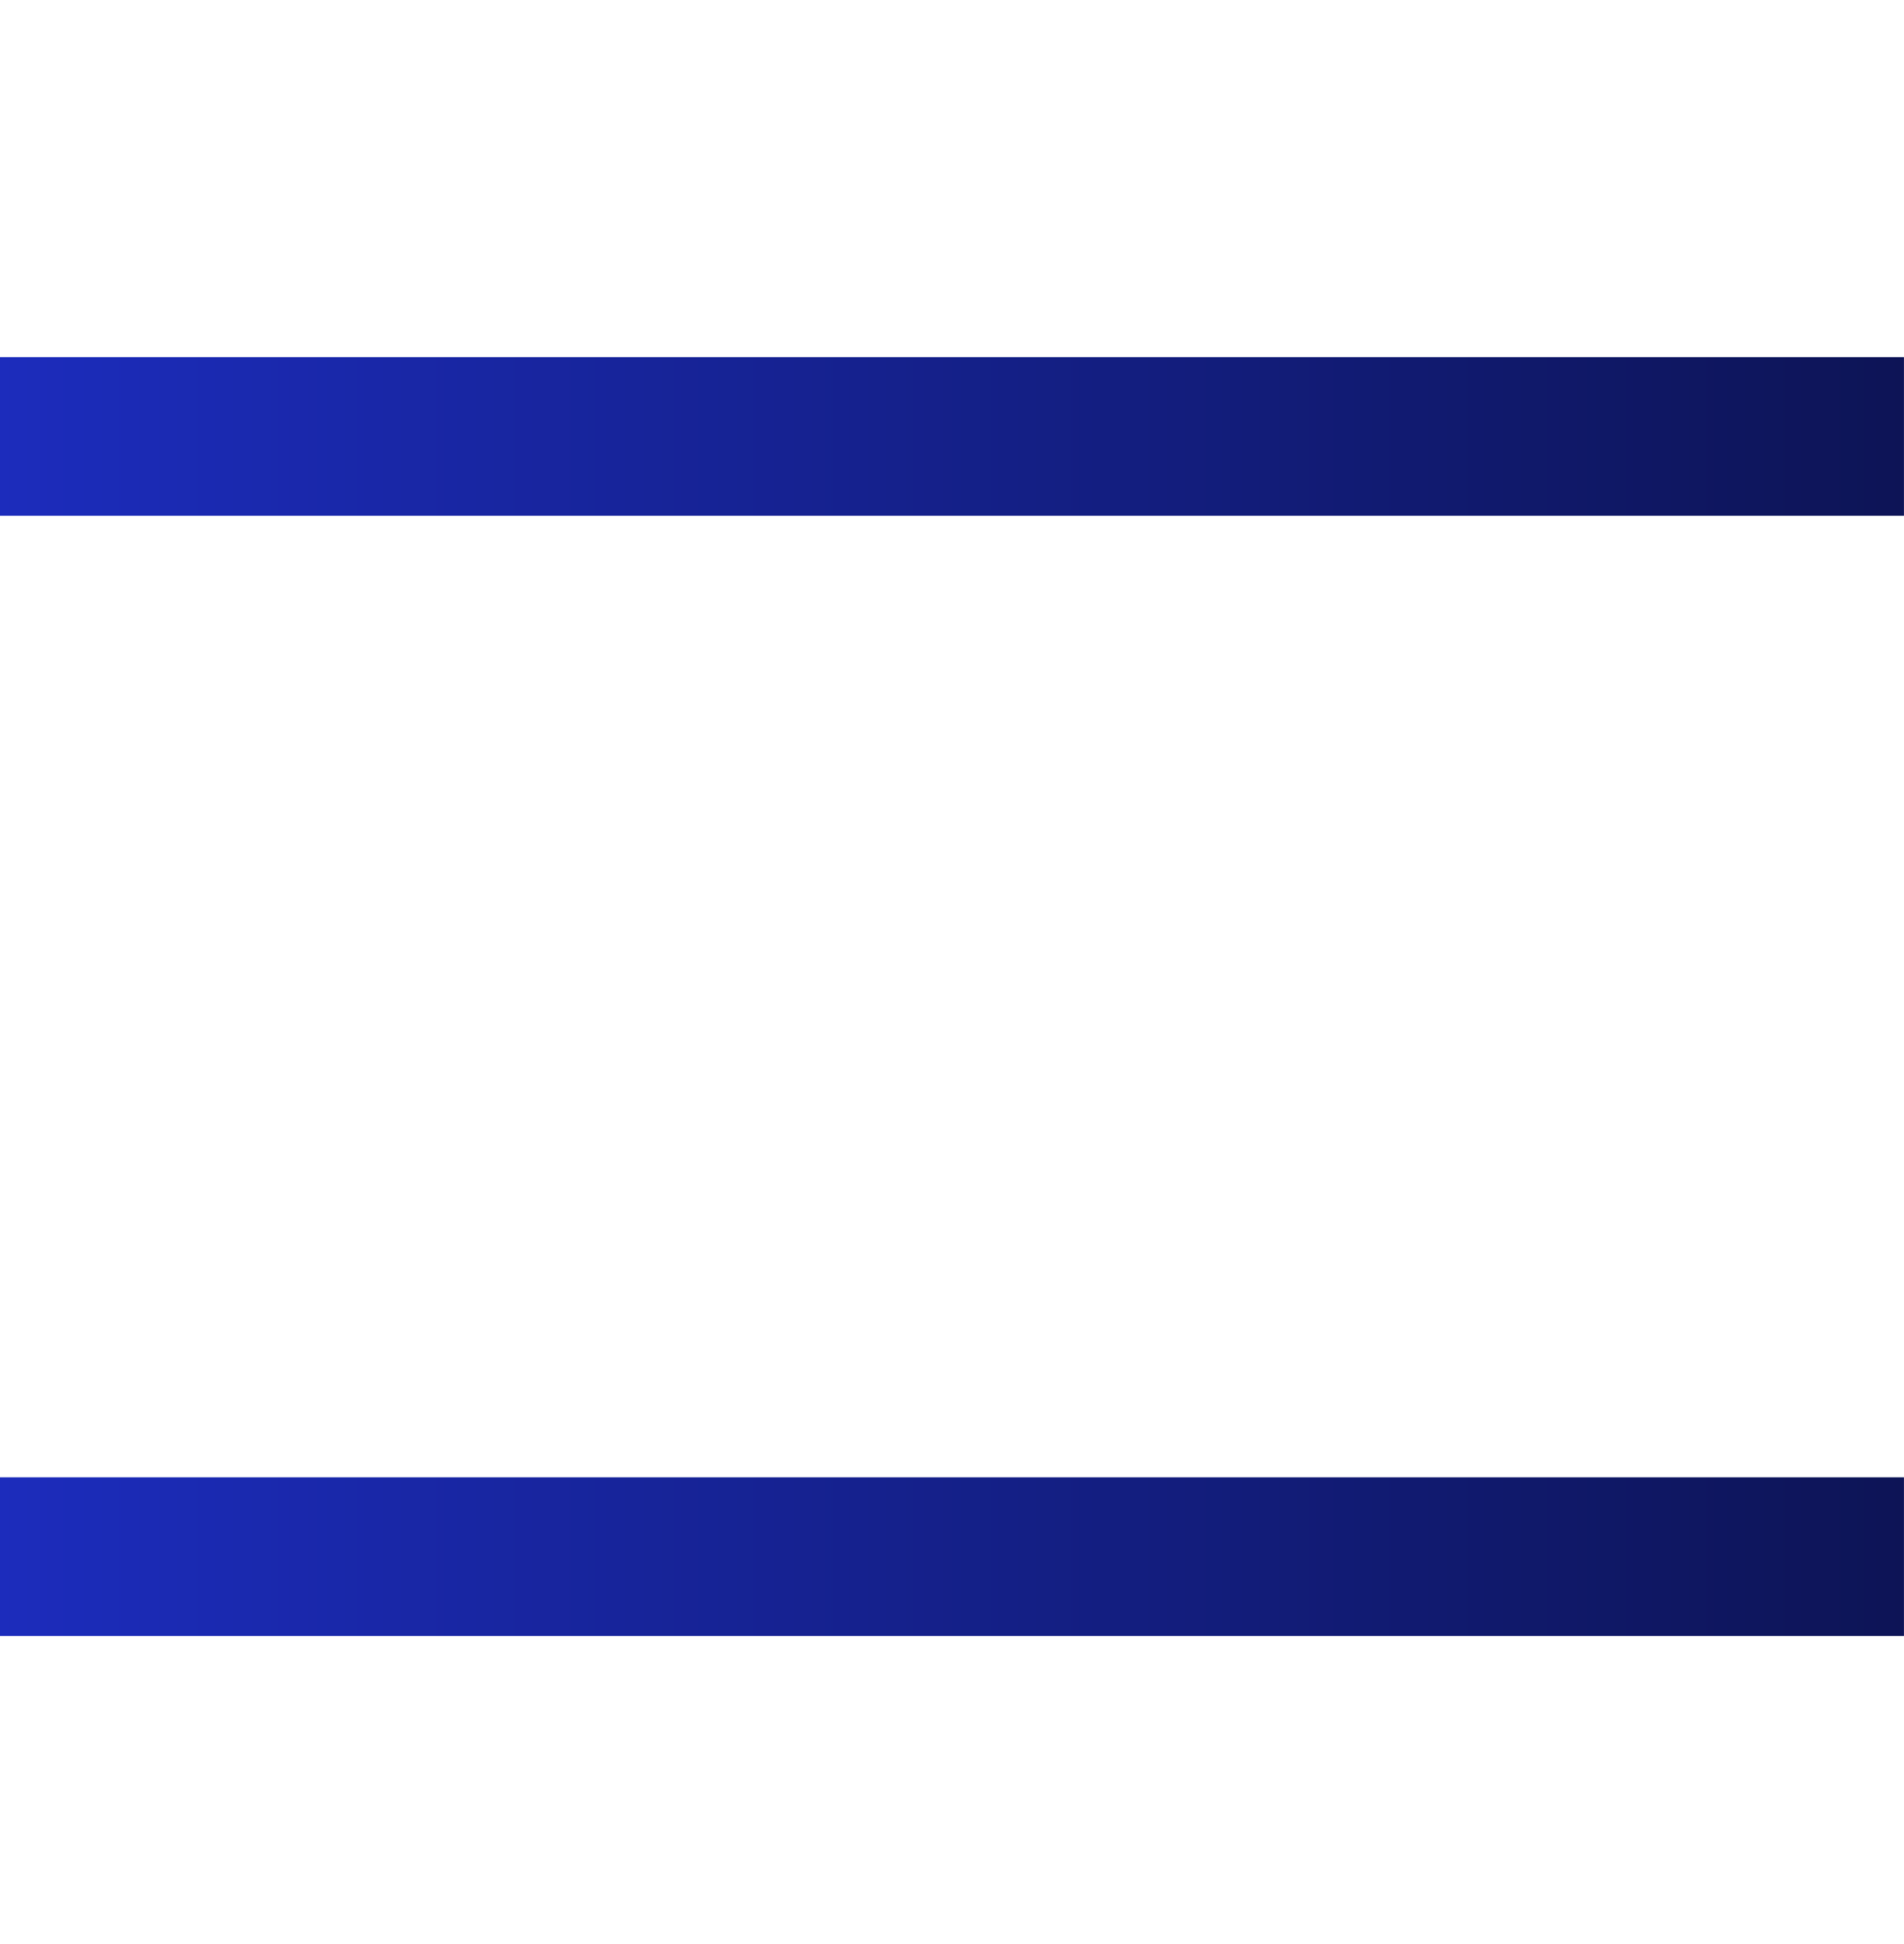
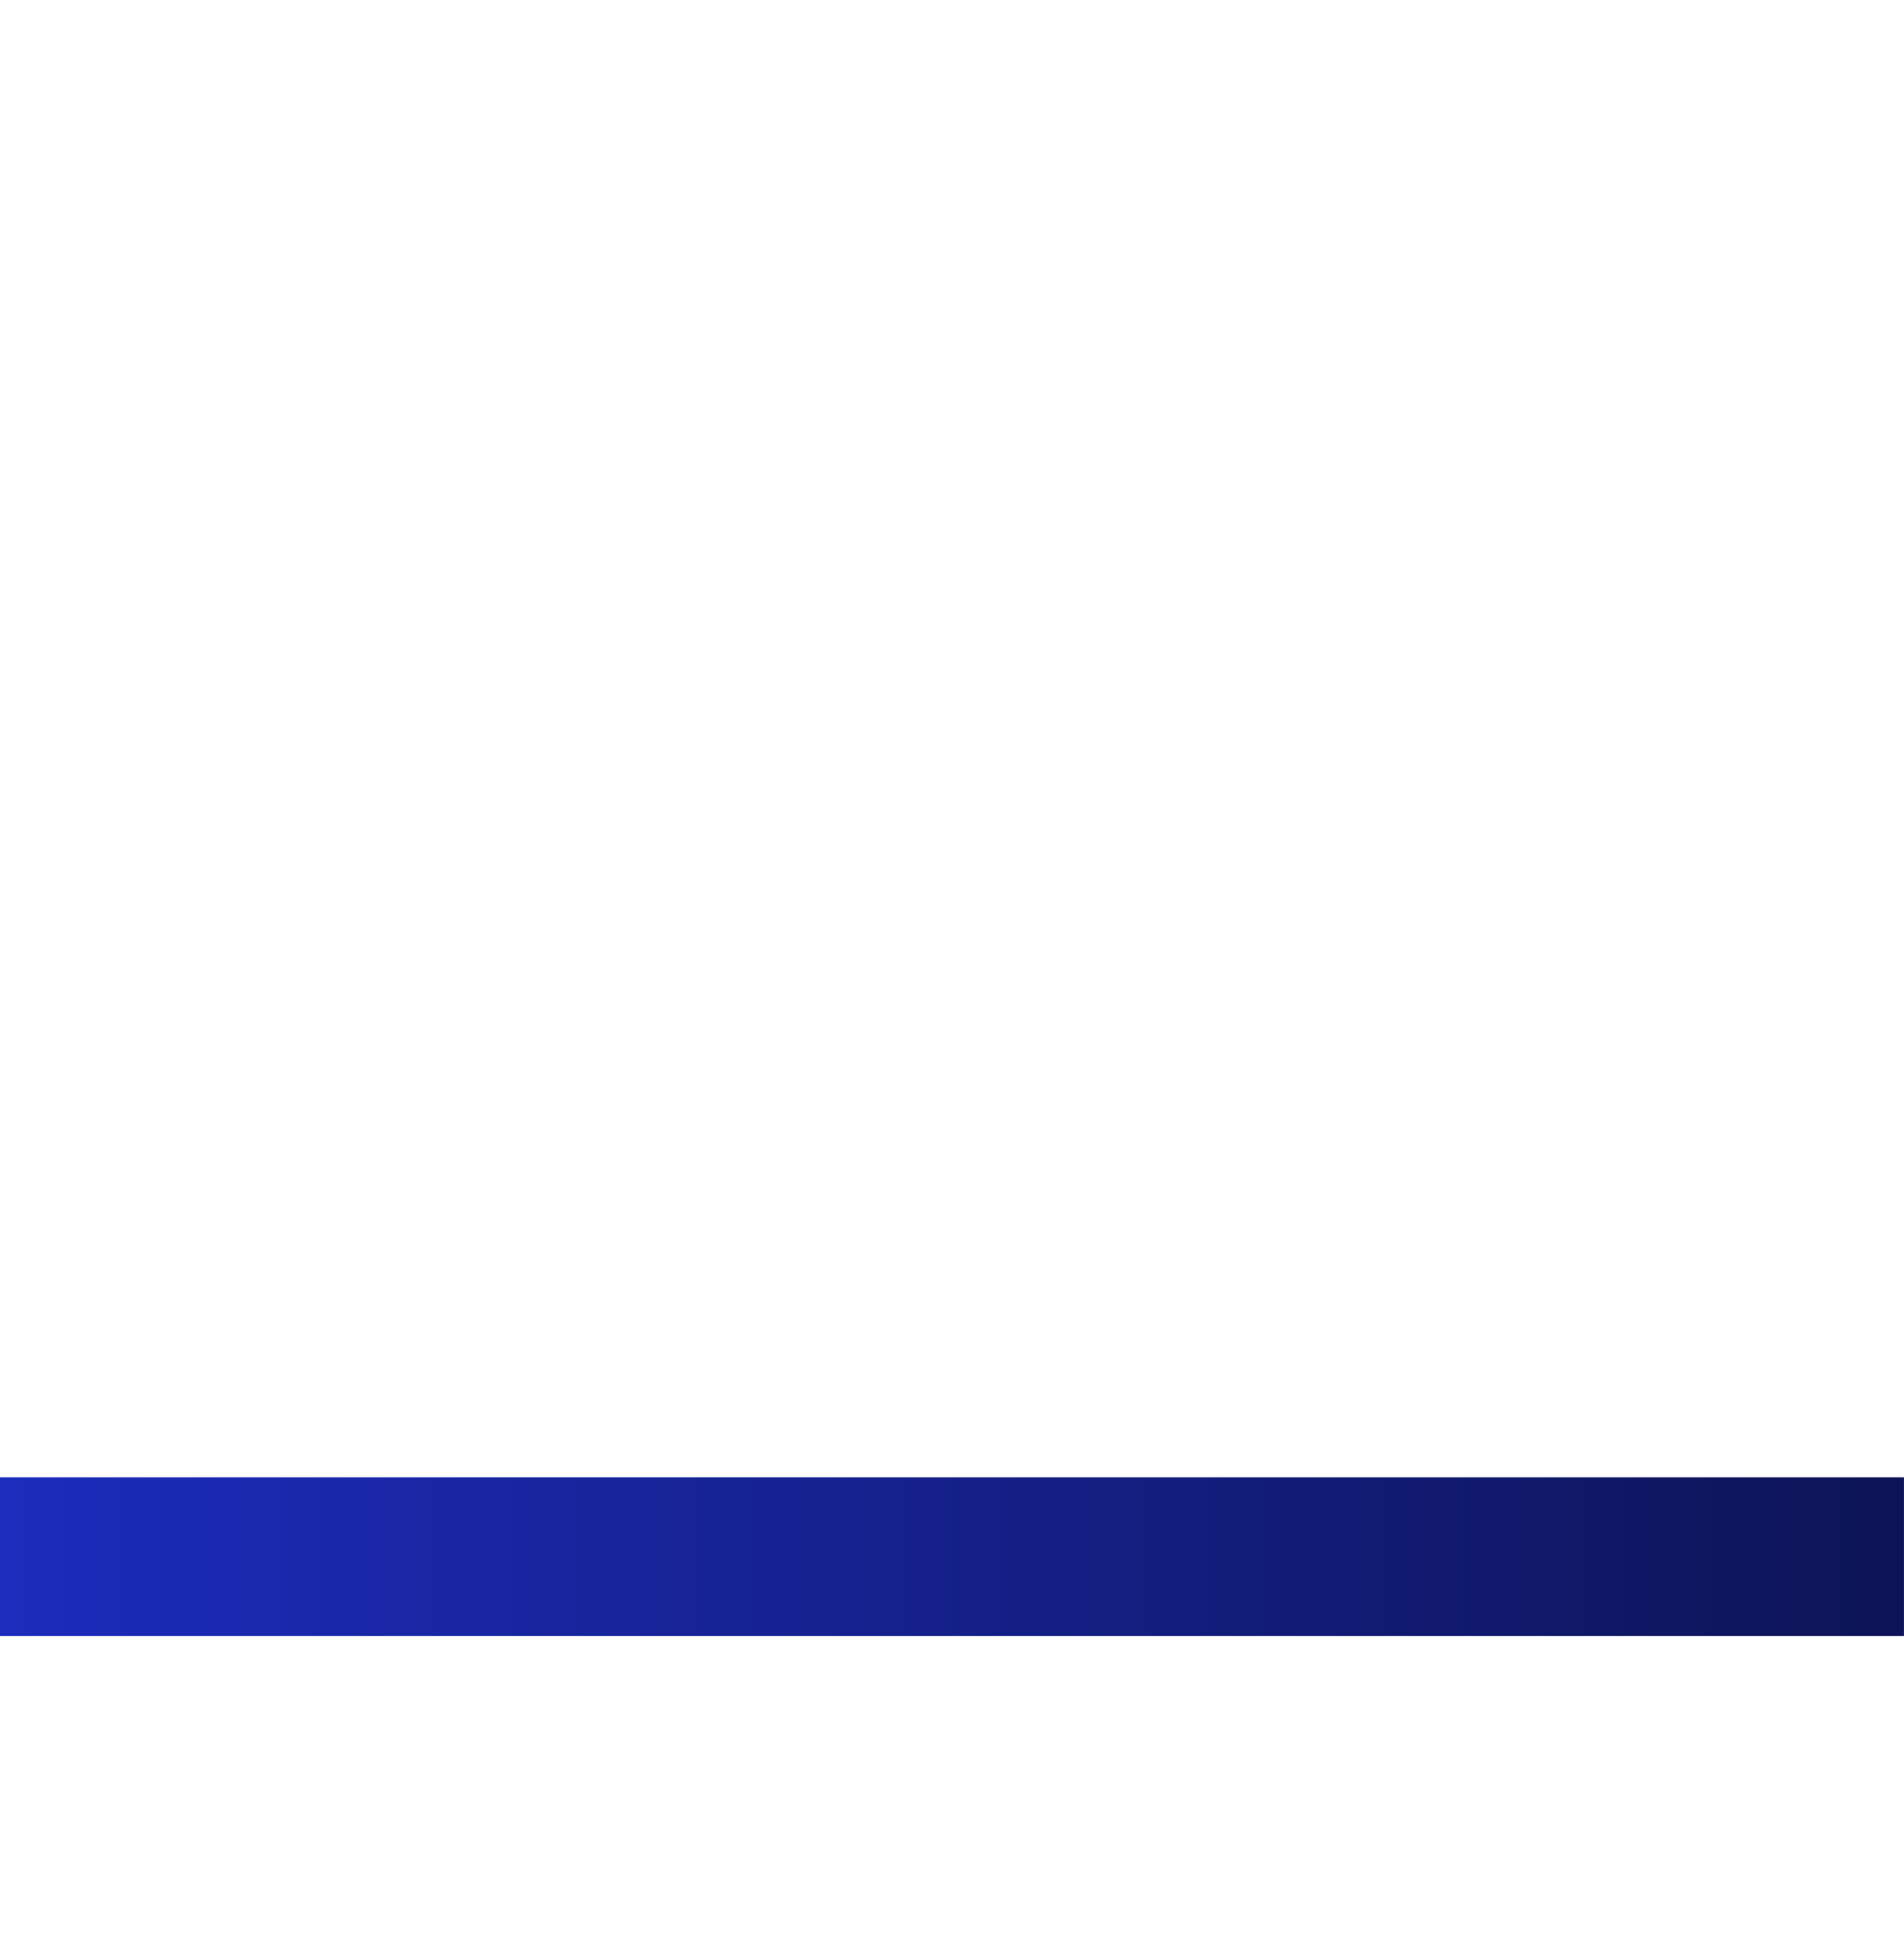
<svg xmlns="http://www.w3.org/2000/svg" width="48" height="49" viewBox="0 0 48 49" fill="none">
  <path d="M47.999 39.236L-0.001 39.236" stroke="url(#paint0_linear_975_26856)" stroke-width="4" />
-   <path d="M47.999 11L-0.001 11" stroke="url(#paint1_linear_975_26856)" stroke-width="4" />
  <defs>
    <linearGradient id="paint0_linear_975_26856" x1="47.999" y1="39.736" x2="-0.001" y2="39.736" gradientUnits="userSpaceOnUse">
      <stop stop-color="#0D1456" />
      <stop offset="1" stop-color="#1C2CBC" />
    </linearGradient>
    <linearGradient id="paint1_linear_975_26856" x1="47.999" y1="11.5" x2="-0.001" y2="11.5" gradientUnits="userSpaceOnUse">
      <stop stop-color="#0D1456" />
      <stop offset="1" stop-color="#1C2CBC" />
    </linearGradient>
  </defs>
</svg>